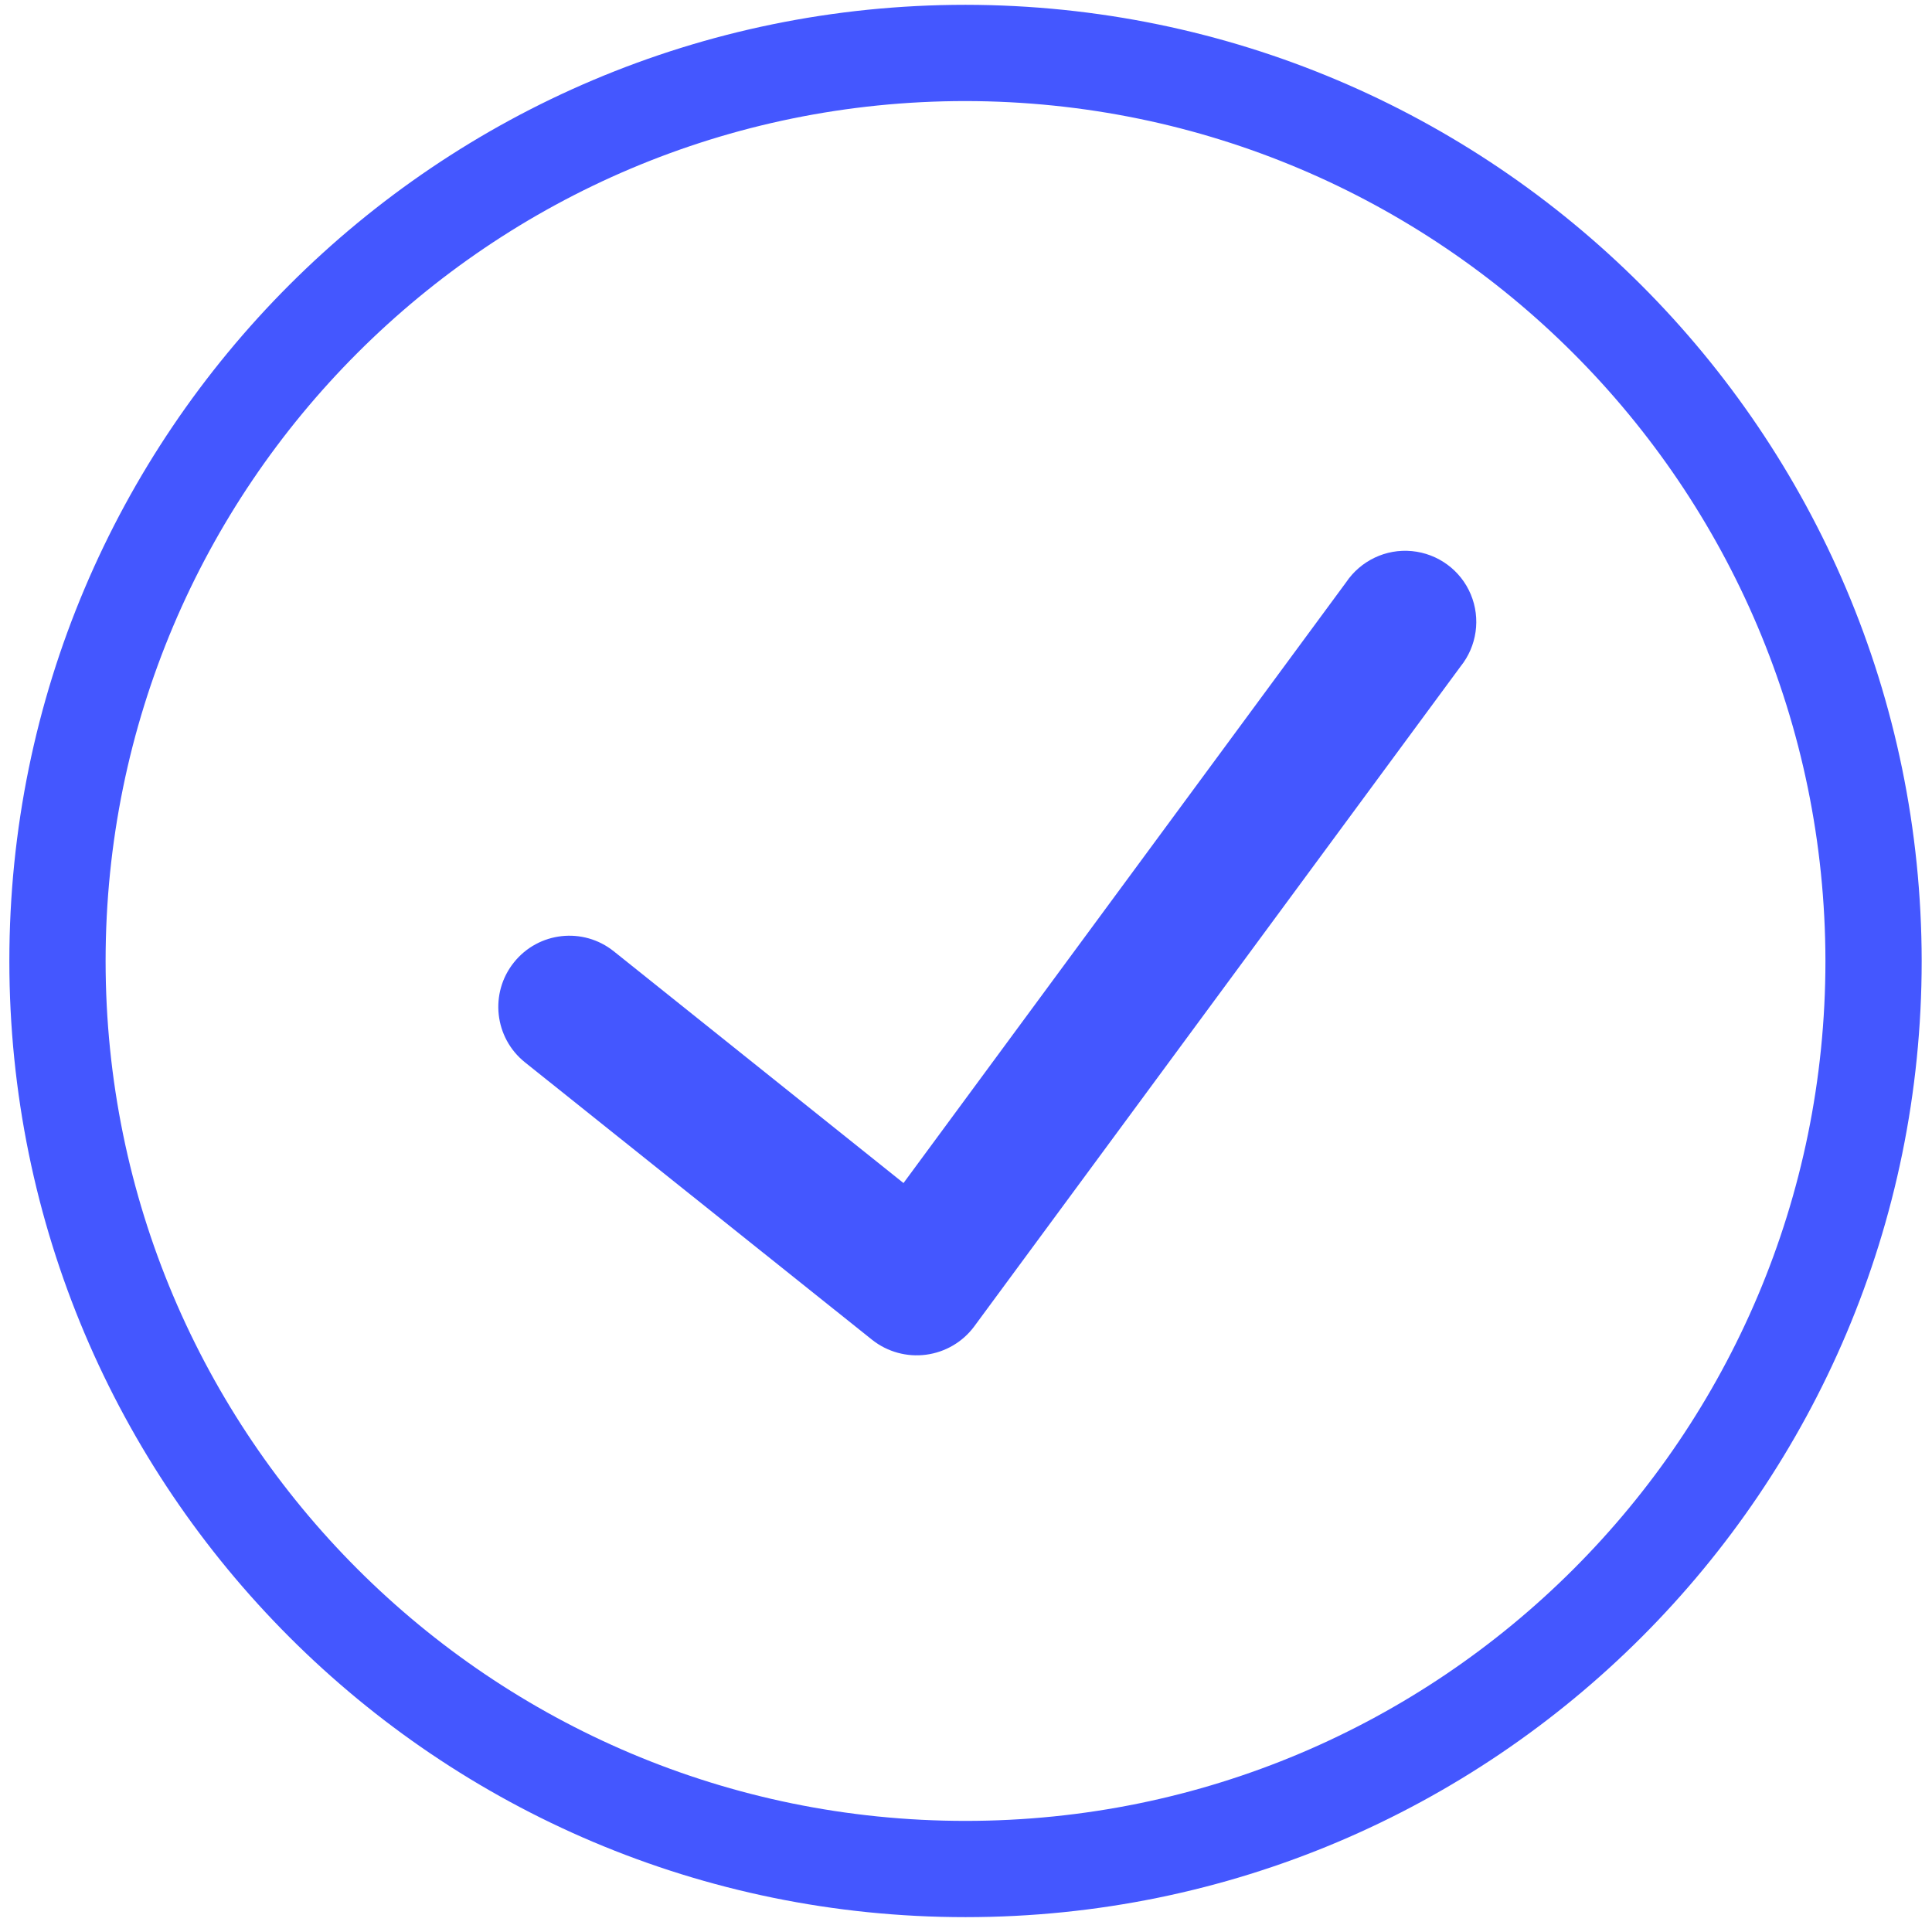
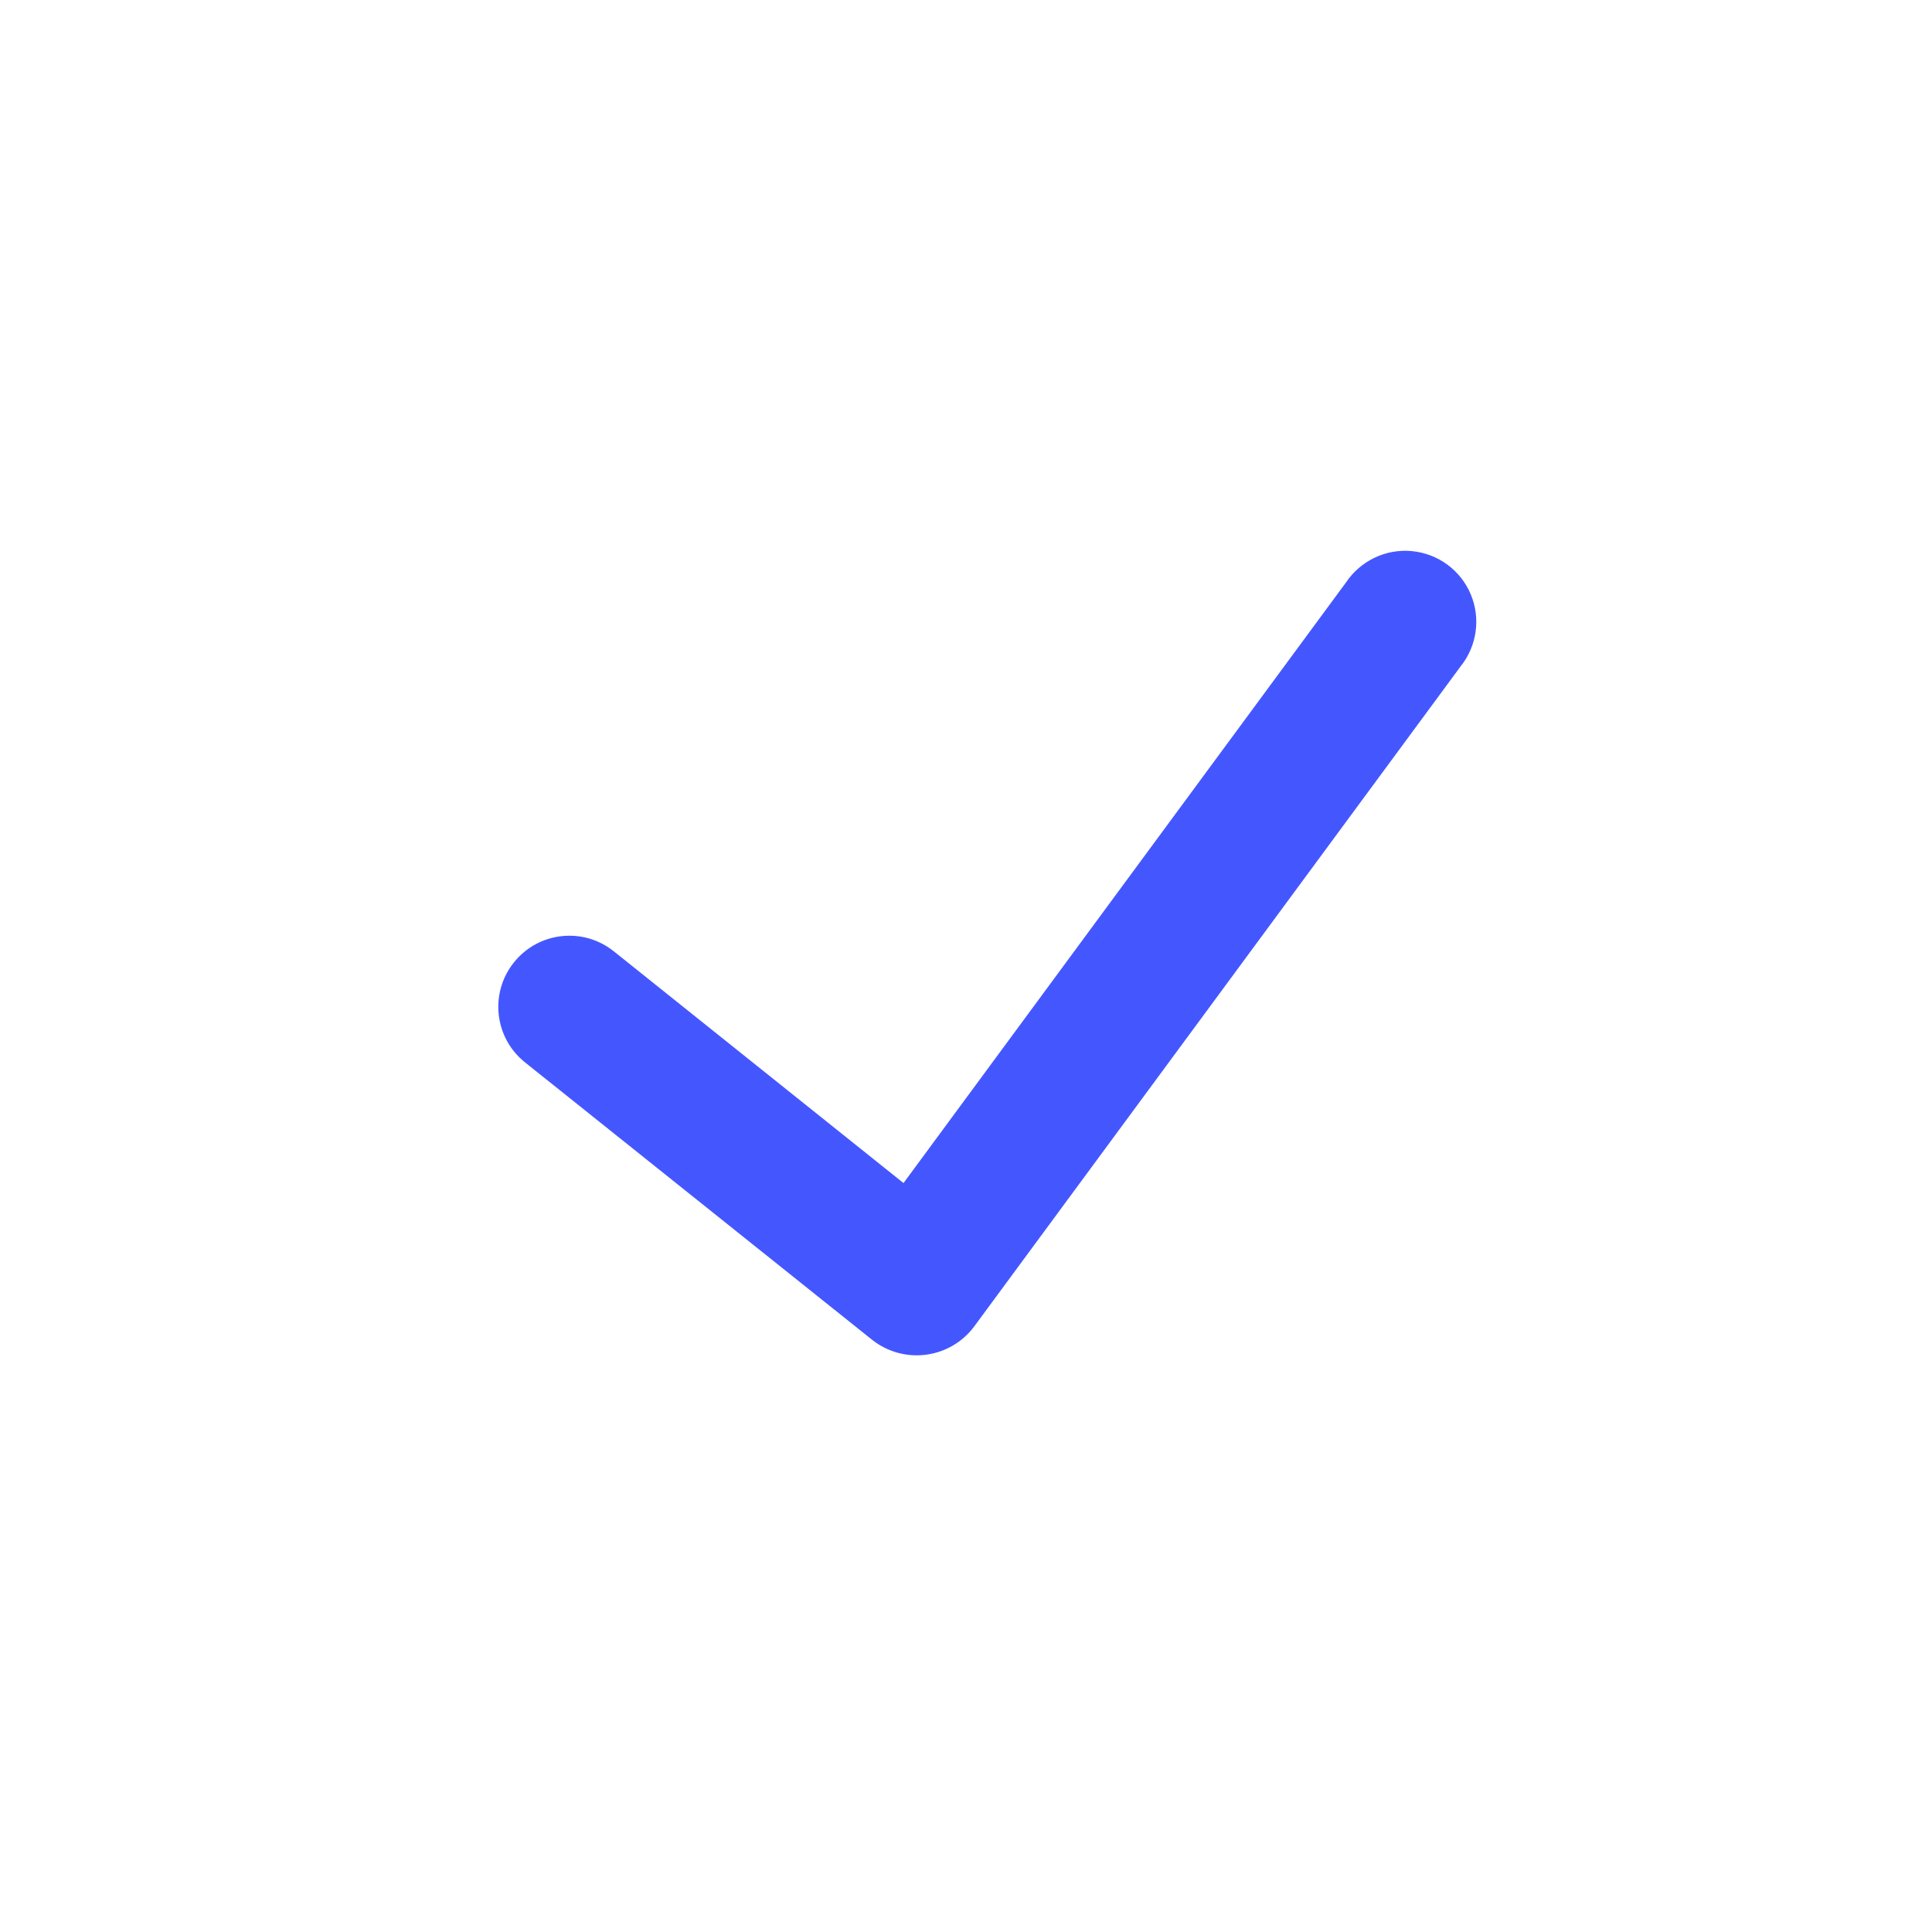
<svg xmlns="http://www.w3.org/2000/svg" width="100%" height="100%" viewBox="0 0 20 20" version="1.1" xml:space="preserve" style="fill-rule:evenodd;clip-rule:evenodd;stroke-linejoin:round;stroke-miterlimit:2;">
  <g transform="matrix(0.94,0,0,0.94,0.595,0.548)">
-     <path d="M10,0C4.477,0 0,4.477 0,10C0,15.523 4.477,20 10,20C15.523,20 20,15.523 20,10C19.994,4.48 15.52,0.006 10,0Z" style="fill:none;fill-rule:nonzero;stroke:rgb(68,87,255);stroke-width:1.06px;" />
-   </g>
+     </g>
  <path d="M15.119,6.9L10.083,13.734C9.963,13.894 9.784,13.998 9.586,14.024C9.388,14.05 9.188,13.995 9.031,13.872L5.434,10.997C5.117,10.743 5.066,10.28 5.32,9.963C5.574,9.645 6.037,9.594 6.354,9.848L9.353,12.247L13.934,6.029C14.085,5.804 14.347,5.679 14.616,5.705C14.886,5.731 15.12,5.902 15.225,6.152C15.33,6.402 15.289,6.689 15.119,6.9Z" style="fill:rgb(68,87,255);fill-rule:nonzero;" />
</svg>